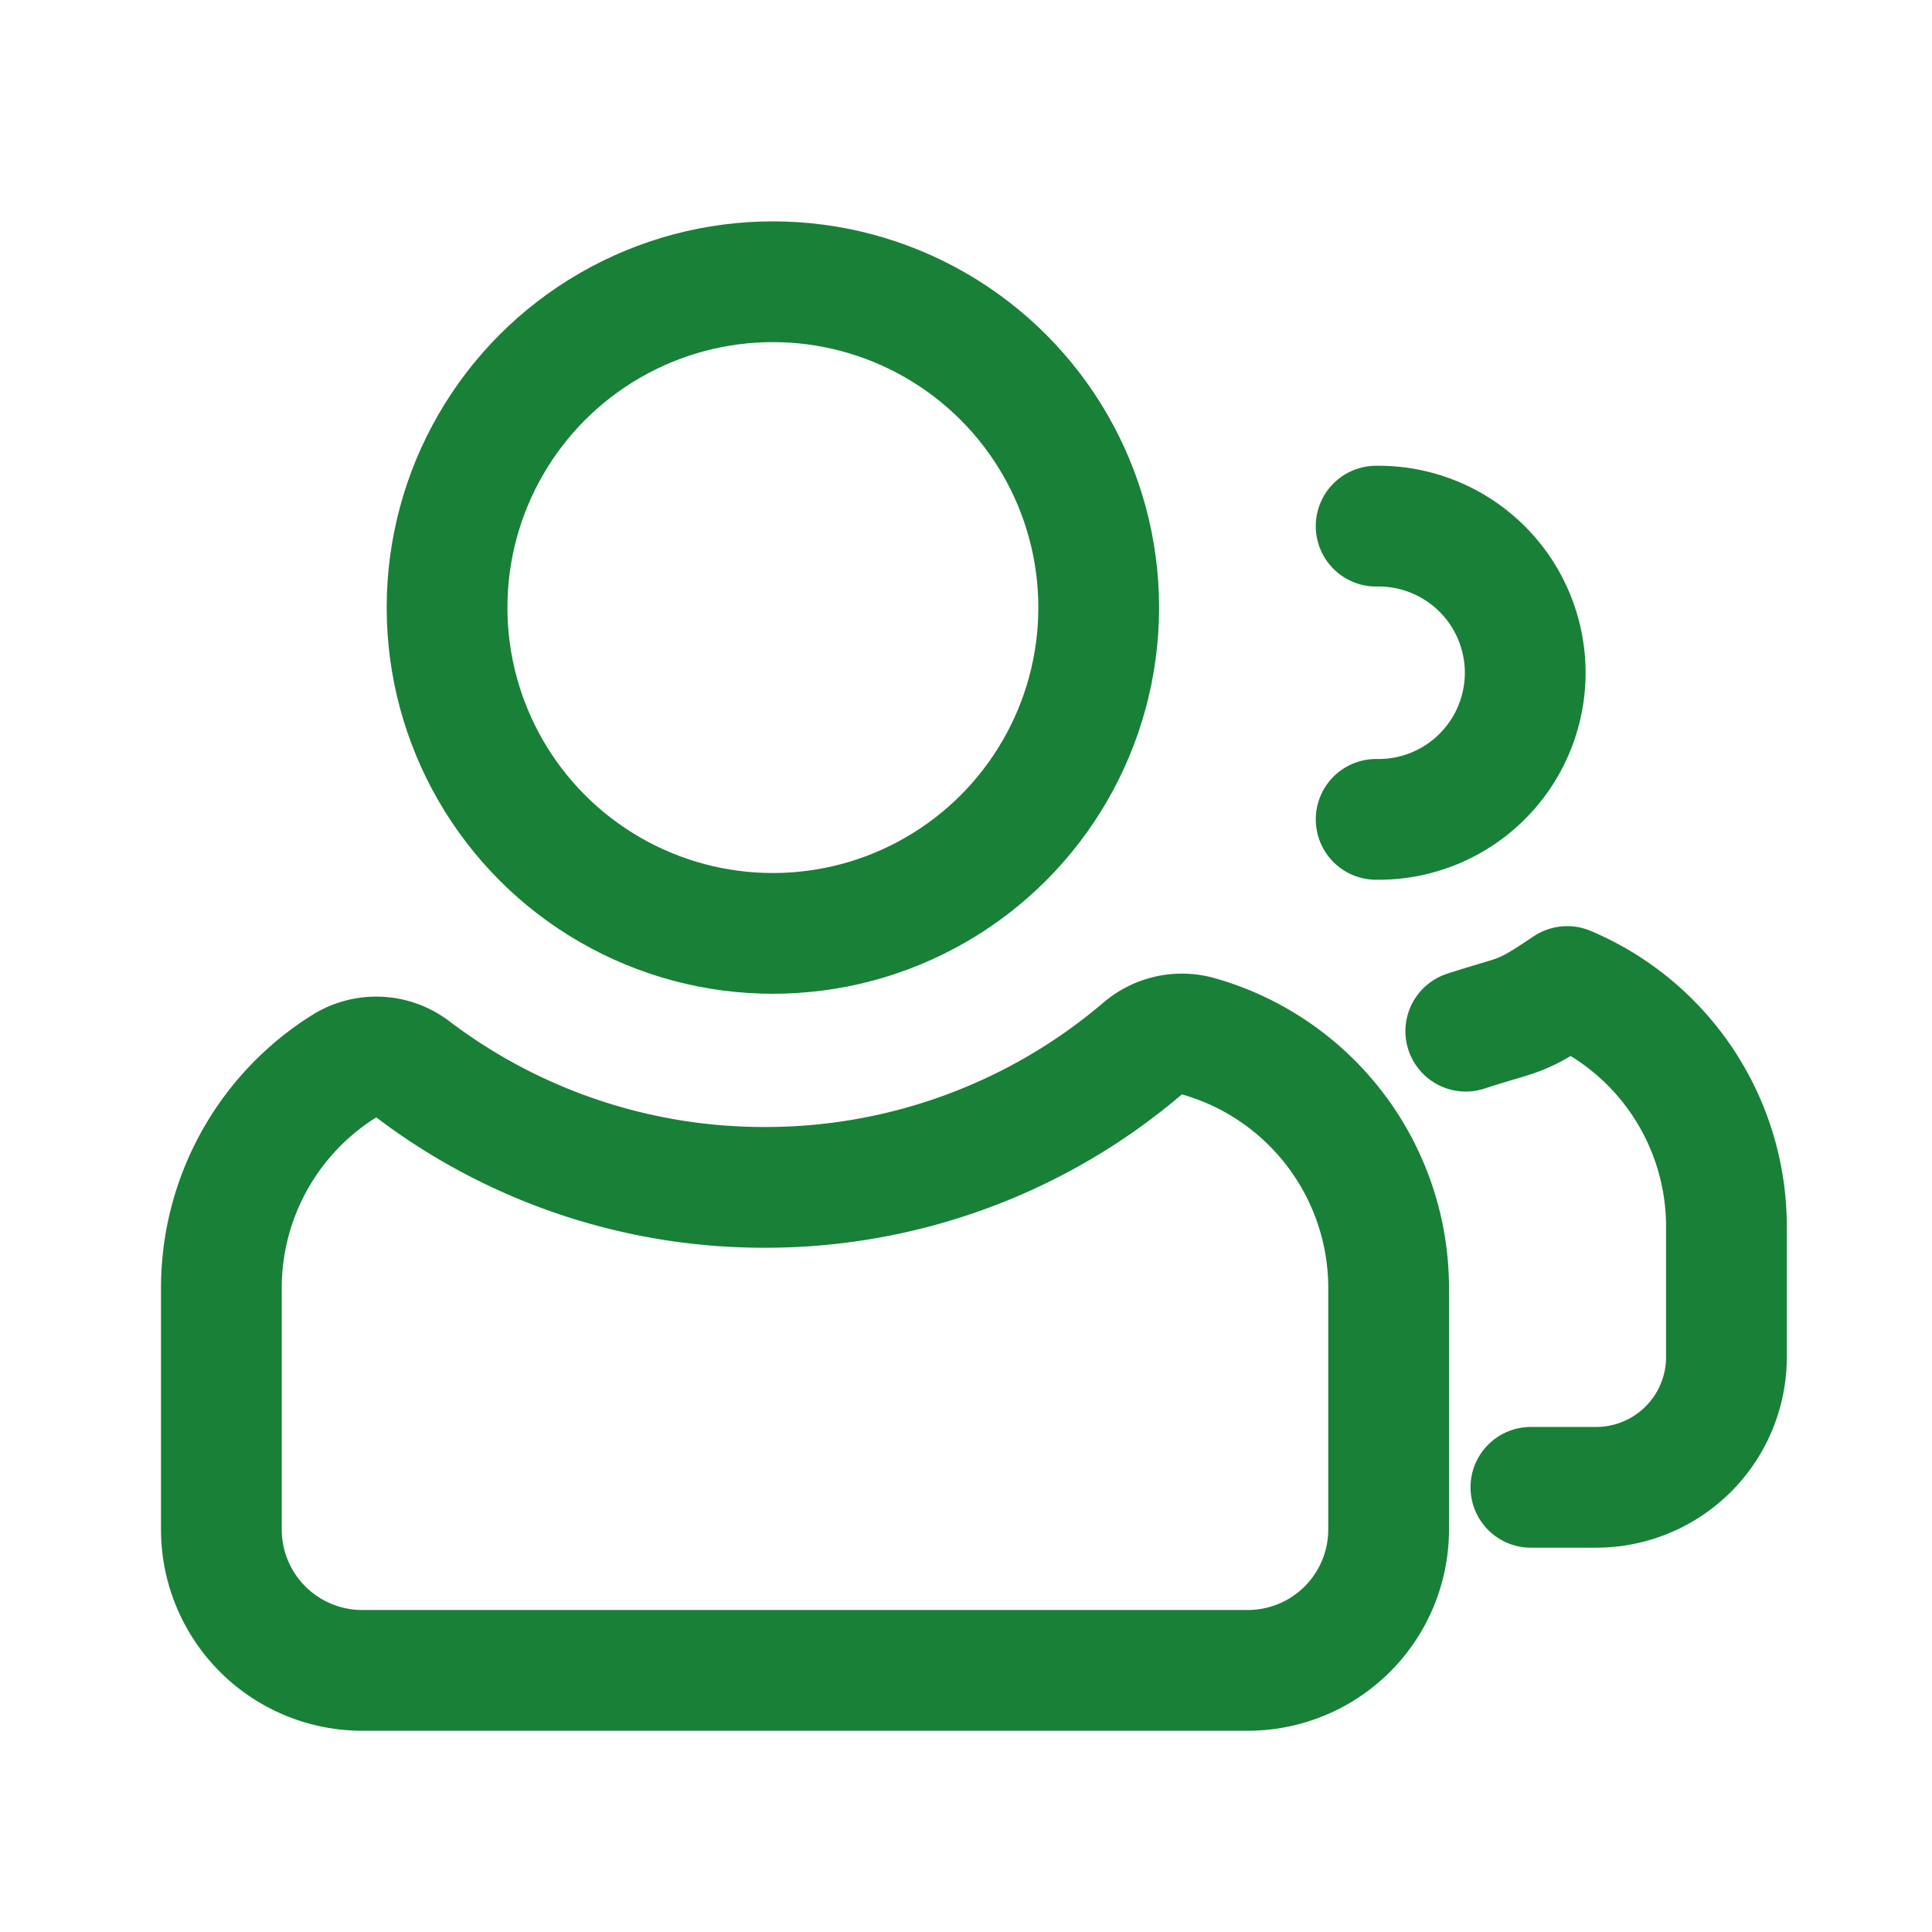
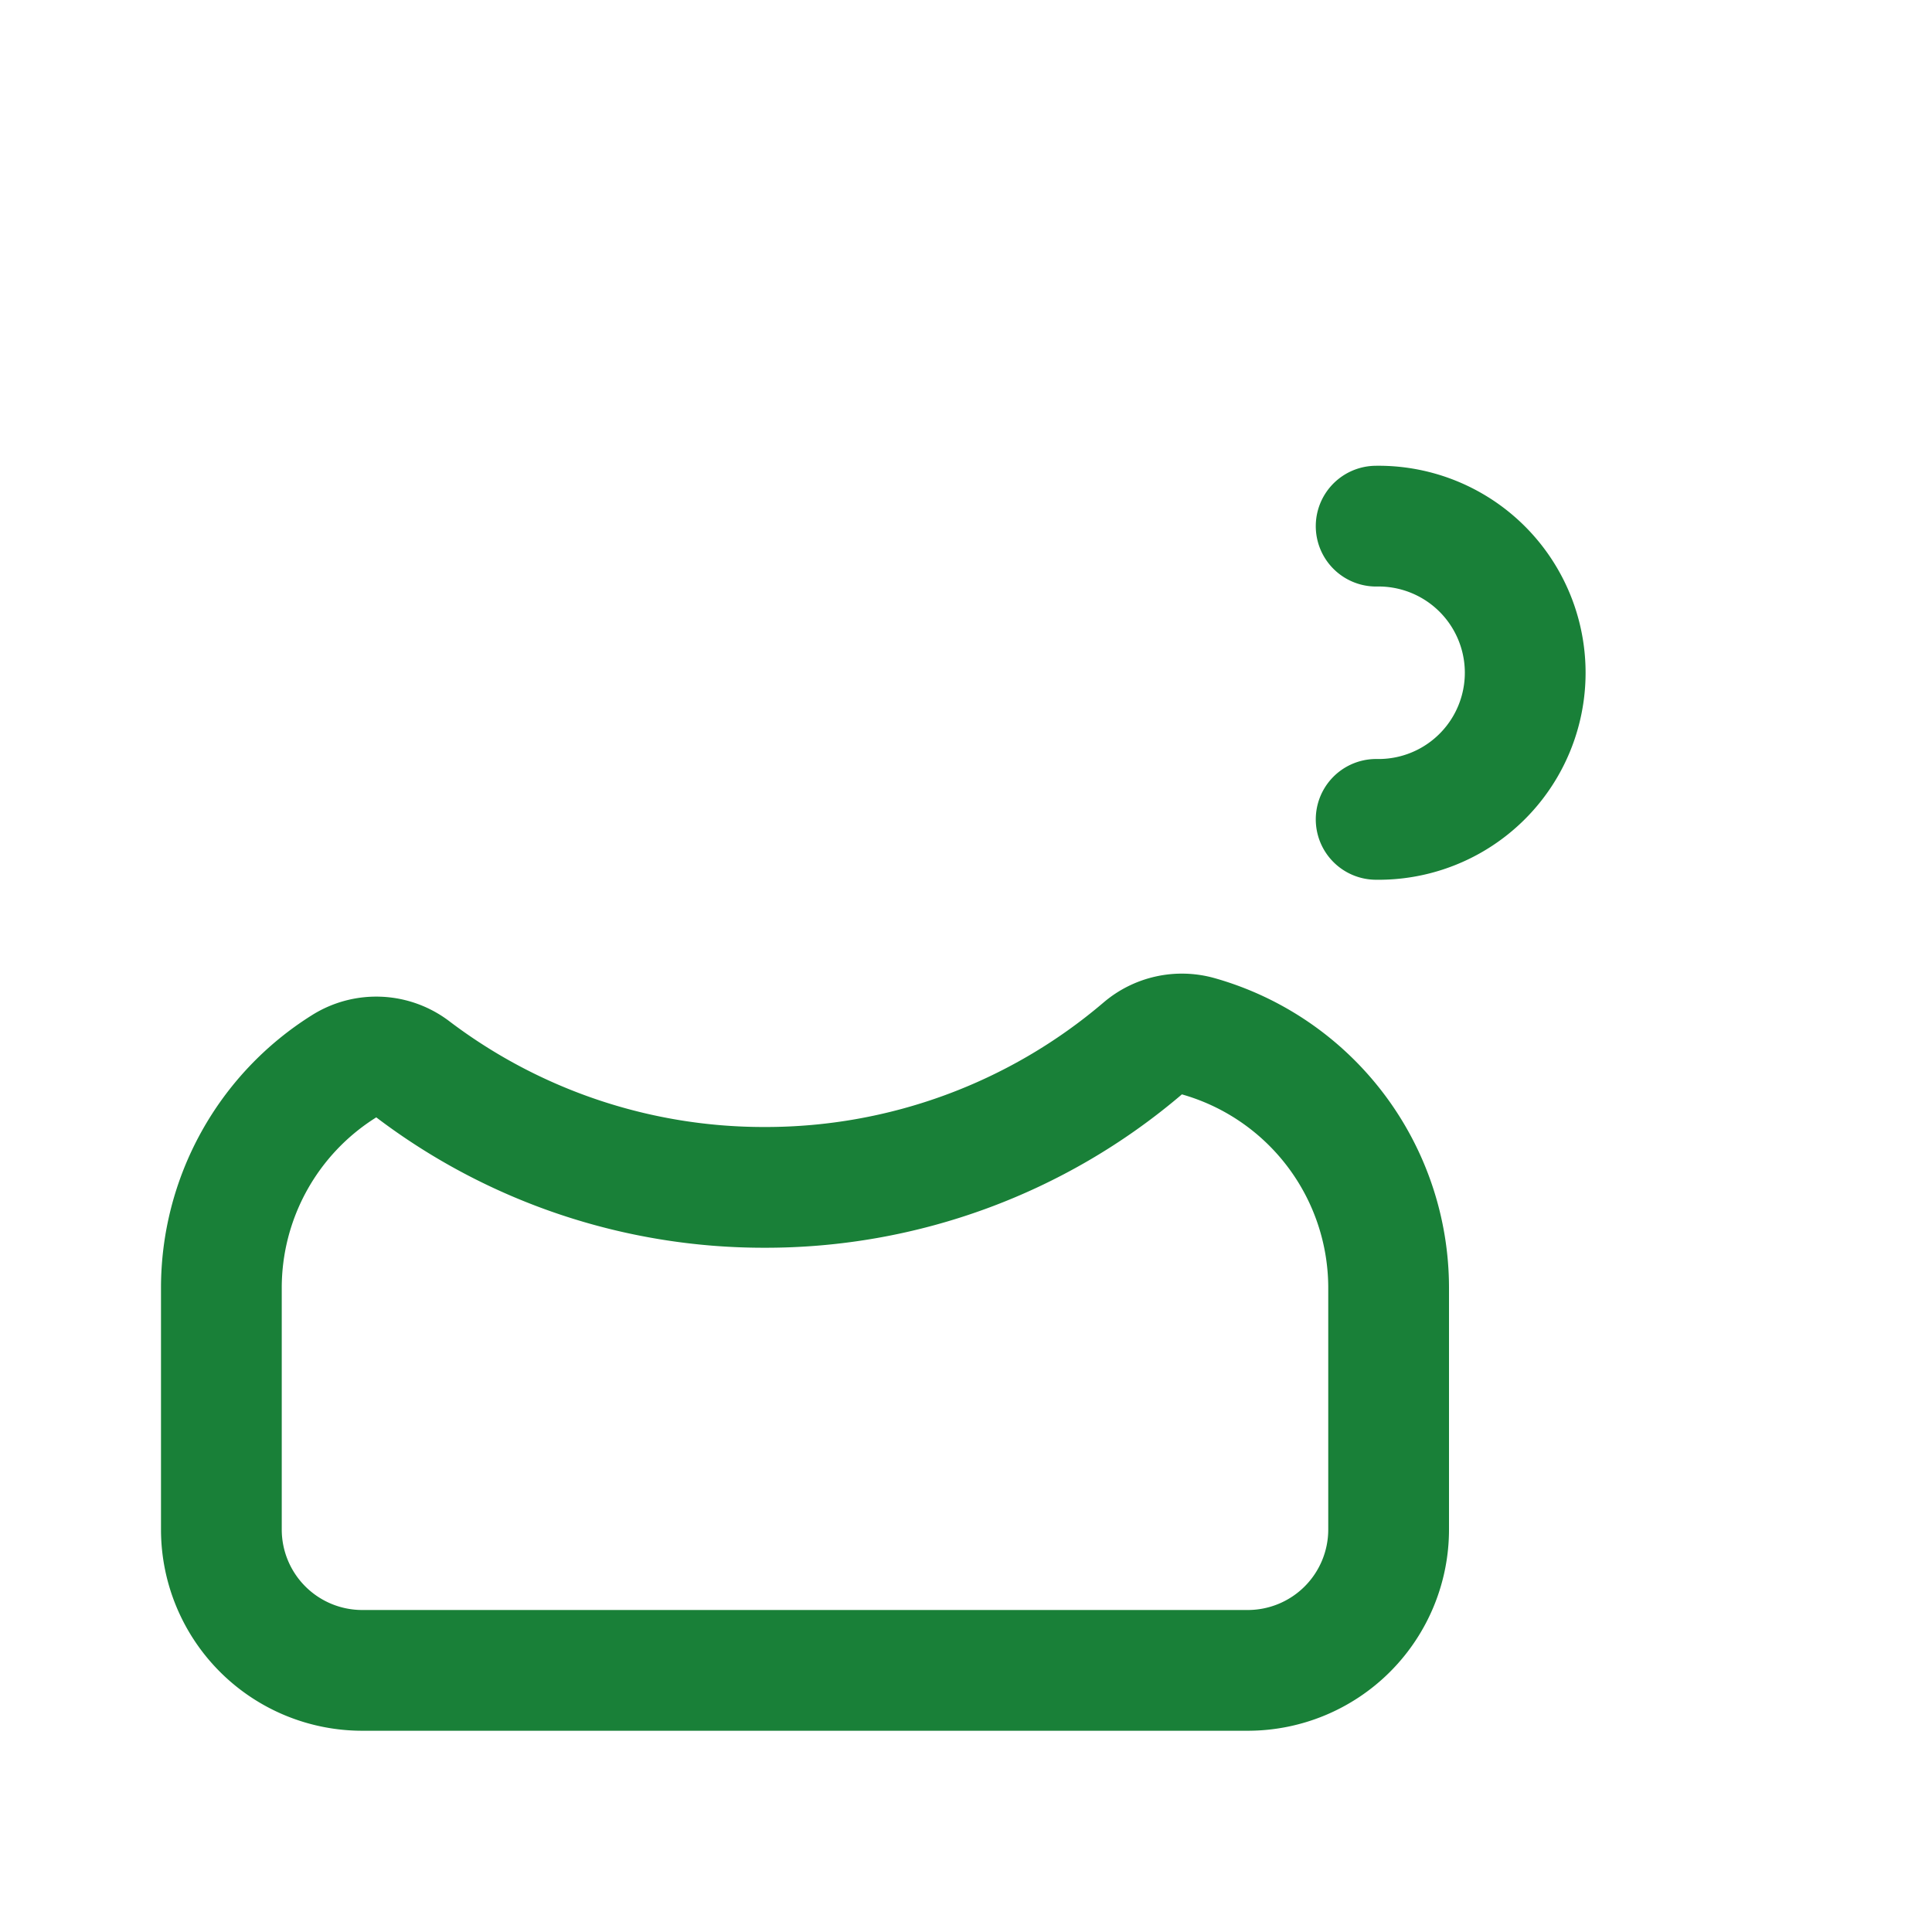
<svg xmlns="http://www.w3.org/2000/svg" width="48" height="48" fill="none">
  <path stroke="#198038" stroke-linecap="round" stroke-width="3" d="M34.19 20.357a3.643 3.643 0 1 0 0-7.285" />
-   <path stroke="#198038" stroke-linecap="round" stroke-linejoin="round" stroke-width="3" d="M36.417 25.619c1.425-.464 1.3-.291 2.52-1.109a6.476 6.476 0 0 1 3.956 5.966v3.238a3.238 3.238 0 0 1-3.238 3.238h-1.62" />
-   <circle cx="19.202" cy="15.095" r="8.095" stroke="#198038" stroke-width="3" />
  <path stroke="#198038" stroke-linejoin="round" stroke-width="3" d="M10.254 26.565a1.5 1.5 0 0 0-1.703-.075A6.497 6.497 0 0 0 5.5 32v6A3.5 3.5 0 0 0 9 41.5h22a3.5 3.5 0 0 0 3.5-3.5v-6a6.5 6.5 0 0 0-4.728-6.254 1.5 1.5 0 0 0-1.38.301A14.437 14.437 0 0 1 19 29.5a14.424 14.424 0 0 1-8.746-2.935z" />
</svg>